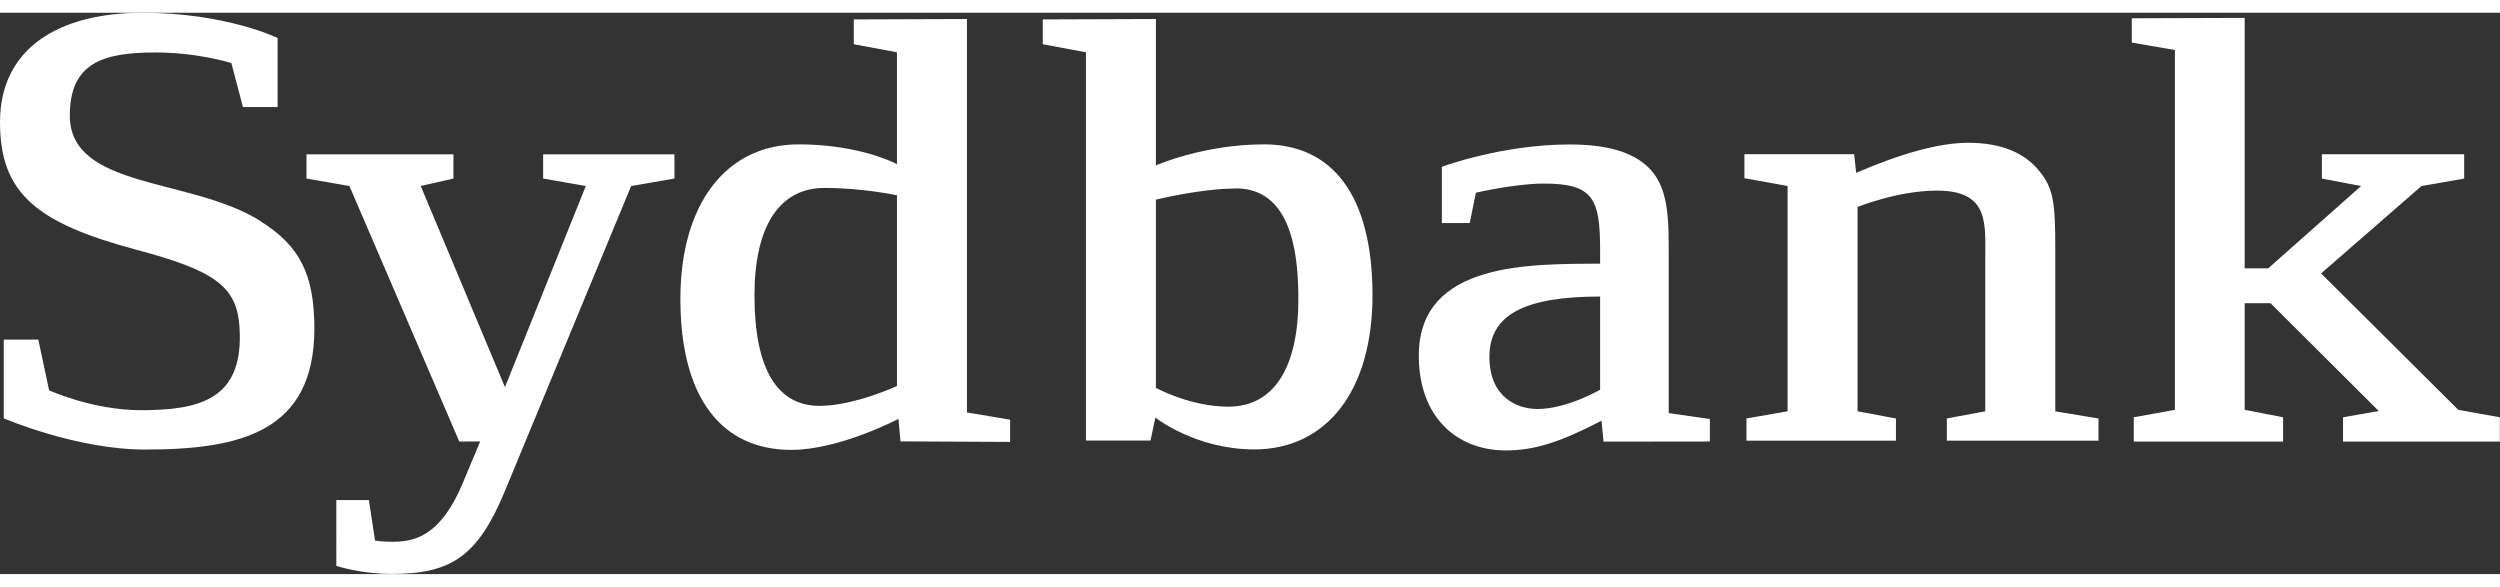
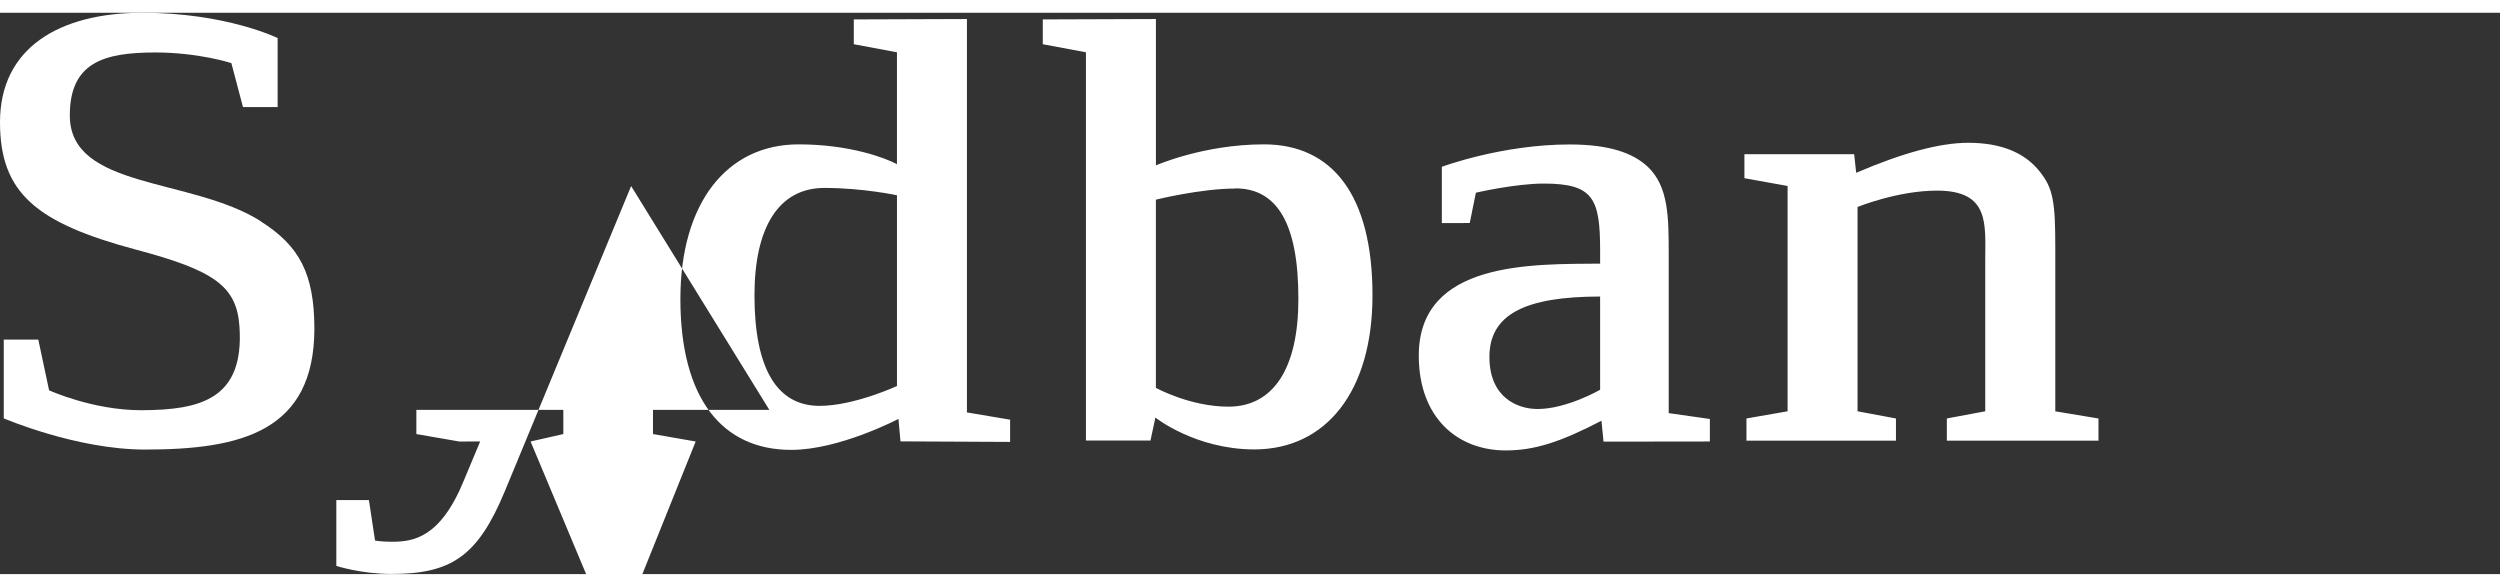
<svg xmlns="http://www.w3.org/2000/svg" class="sb-site-footer__logo" height="50" width="213" viewBox="0 168.392 637.843 143.217">
  <rect x="0" y="168.392" width="637.843" height="143.217" fill="#333333" stroke="none" />
  <path d="M66.524 221.57c-17.723-11.216-48.712-8.074-48.712-26.96c0-13.427 8.468-16.09 21.818-16.09 c11.01 0 19.4 2.7 19.4 2.721l2.963 11.211h8.839v-17.616c0 0-13.163-6.44-34.484-6.44C15.069 168.4 0 177.4 0 196.3 c0 18 9.1 25.7 34.8 32.555c19.903 5.3 25.6 9.3 26.3 19.643c1.257 18.587-10.115 21.259-25.072 21.3 c-12.411 0-23.505-5.08-23.505-5.08l-2.752-12.943H0.958v20.096c0 0 18.6 8 36.1 7.962c24.503 0 43.153-4.632 43.153-30.913 C80.166 235.1 76.5 227.9 66.5 221.6" fill="#FFFFFF" />
-   <path d="M496.712 277.563v-5.661l9.797-1.83v-38.4c0-9.349 1.213-17.902-12.304-17.902 c-10.047 0-20.278 4.171-20.278 4.171v52.131l9.802 1.83v5.661h-38.141v-5.661l10.495-1.83v-57.488l-11.015-1.979v-6.127 l27.999 0.009l0.515 4.744c11.789-5.071 21.317-7.662 28.599-7.662c8.315 0 14.4 2.5 18.2 7.3 c3.469 4.3 4 7.8 4 19.478v41.734l11.019 1.83v5.661H496.712z M408.253 240.792c-19.235 0-28.249 4.619-28.249 15.4 c0 10.5 7.3 13.3 12.3 13.296c7.451 0 15.946-4.914 15.946-4.914V240.792L408.253 240.792z M409.117 277.813l-0.52-5.33 c-10.396 5.389-16.984 7.573-24.432 7.573c-12.309 0-22.182-8.348-22.182-24.191c0-24.239 29.109-23.308 46.269-23.469v-3.316 c0-13.31-1.731-17.11-14.384-17.11c-7.277 0-17.316 2.332-17.316 2.332l-1.563 7.733l-7.12 0.022v-14.362 c0 0 15.253-5.702 32.582-5.702c10.222 0 16.1 2.2 19.8 5.545c5.541 5.1 5.5 13.2 5.5 22.812v40.187l10.5 1.498v5.742 L409.117 277.813z M315.189 213.241c-8.839 0-20.279 2.837-20.279 2.837v48.014c0 0 8.7 4.8 18.5 4.8 c11.609 0 17.853-9.977 17.853-27.404C331.305 222.1 325.8 213.2 315.2 213.2 M320.045 279.8 c-15.051 0-25.26-8.128-25.26-8.128l-1.258 5.867h-16.461v-99.061l-11.014-2.059v-6.328l28.862-0.103v37.344 c0 0 12.169-5.366 27.556-5.366c17.499 0 27.7 13 27.7 38.494C350.191 264.9 338.4 279.8 320 279.8 M228.887 214.968c0 0-8.665-1.884-18.546-1.884c-11.61 0-17.849 9.98-17.849 27.404c0 19.3 6.1 28.2 16.6 28.2 c8.844 0 19.759-5.066 19.759-5.066V214.968z M229.747 277.746l-0.519-5.732c0 0-15.078 7.926-27.381 7.9 c-17.513 0-28.254-12.988-28.254-38.498c0-24.401 11.784-39.448 30.156-39.448c13.301 0 22.4 3.6 25.1 5.053v-28.545 l-11.014-2.059v-6.328l28.867-0.103v100.373l11.015 1.853v5.671L229.747 277.746z M161.025 212.605l-32.242 77.9 c-6.924 16.64-13.686 21.066-28.934 21.066c-7.796 0-14.04-2.055-14.04-2.055V292.73h8.316l1.562 10.33c0 0 1.7 0.3 4.2 0.3 c5.371 0 12.478-0.792 18.542-15.838l4.077-9.748l-5.326 0.009l-28.03-65.19l-10.952-1.902v-6.176h37.496v6.176l-8.351 1.9 l21.491 51.32l20.628-51.32l-10.889-1.902v-6.176h33.495v6.176L161.025 212.605z" fill="#FFFFFF" />
-   <polygon points="627.2,269.7 592.2,234.9 617.8,212.6 628.7,210.7 628.7,204.5 592.4,204.5 592.4,210.7 602.4,212.6 578.7,233.6 572.7,233.6 572.7,169.7 543.9,169.8 543.9,176 554.9,177.9 554.9,269.7 544.4,271.6 544.4,277.8 582.5,277.8 582.5,271.6 572.7,269.7 572.7,242.5 579.3,242.5 606.9,270 597.8,271.6 597.8,277.8 637.8,277.8 637.8,271.6" fill="#FFFFFF" />
+   <path d="M496.712 277.563v-5.661l9.797-1.83v-38.4c0-9.349 1.213-17.902-12.304-17.902 c-10.047 0-20.278 4.171-20.278 4.171v52.131l9.802 1.83v5.661h-38.141v-5.661l10.495-1.83v-57.488l-11.015-1.979v-6.127 l27.999 0.009l0.515 4.744c11.789-5.071 21.317-7.662 28.599-7.662c8.315 0 14.4 2.5 18.2 7.3 c3.469 4.3 4 7.8 4 19.478v41.734l11.019 1.83v5.661H496.712z M408.253 240.792c-19.235 0-28.249 4.619-28.249 15.4 c0 10.5 7.3 13.3 12.3 13.296c7.451 0 15.946-4.914 15.946-4.914V240.792L408.253 240.792z M409.117 277.813l-0.52-5.33 c-10.396 5.389-16.984 7.573-24.432 7.573c-12.309 0-22.182-8.348-22.182-24.191c0-24.239 29.109-23.308 46.269-23.469v-3.316 c0-13.31-1.731-17.11-14.384-17.11c-7.277 0-17.316 2.332-17.316 2.332l-1.563 7.733l-7.12 0.022v-14.362 c0 0 15.253-5.702 32.582-5.702c10.222 0 16.1 2.2 19.8 5.545c5.541 5.1 5.5 13.2 5.5 22.812v40.187l10.5 1.498v5.742 L409.117 277.813z M315.189 213.241c-8.839 0-20.279 2.837-20.279 2.837v48.014c0 0 8.7 4.8 18.5 4.8 c11.609 0 17.853-9.977 17.853-27.404C331.305 222.1 325.8 213.2 315.2 213.2 M320.045 279.8 c-15.051 0-25.26-8.128-25.26-8.128l-1.258 5.867h-16.461v-99.061l-11.014-2.059v-6.328l28.862-0.103v37.344 c0 0 12.169-5.366 27.556-5.366c17.499 0 27.7 13 27.7 38.494C350.191 264.9 338.4 279.8 320 279.8 M228.887 214.968c0 0-8.665-1.884-18.546-1.884c-11.61 0-17.849 9.98-17.849 27.404c0 19.3 6.1 28.2 16.6 28.2 c8.844 0 19.759-5.066 19.759-5.066V214.968z M229.747 277.746l-0.519-5.732c0 0-15.078 7.926-27.381 7.9 c-17.513 0-28.254-12.988-28.254-38.498c0-24.401 11.784-39.448 30.156-39.448c13.301 0 22.4 3.6 25.1 5.053v-28.545 l-11.014-2.059v-6.328l28.867-0.103v100.373l11.015 1.853v5.671L229.747 277.746z M161.025 212.605l-32.242 77.9 c-6.924 16.64-13.686 21.066-28.934 21.066c-7.796 0-14.04-2.055-14.04-2.055V292.73h8.316l1.562 10.33c0 0 1.7 0.3 4.2 0.3 c5.371 0 12.478-0.792 18.542-15.838l4.077-9.748l-5.326 0.009l-10.952-1.902v-6.176h37.496v6.176l-8.351 1.9 l21.491 51.32l20.628-51.32l-10.889-1.902v-6.176h33.495v6.176L161.025 212.605z" fill="#FFFFFF" />
</svg>